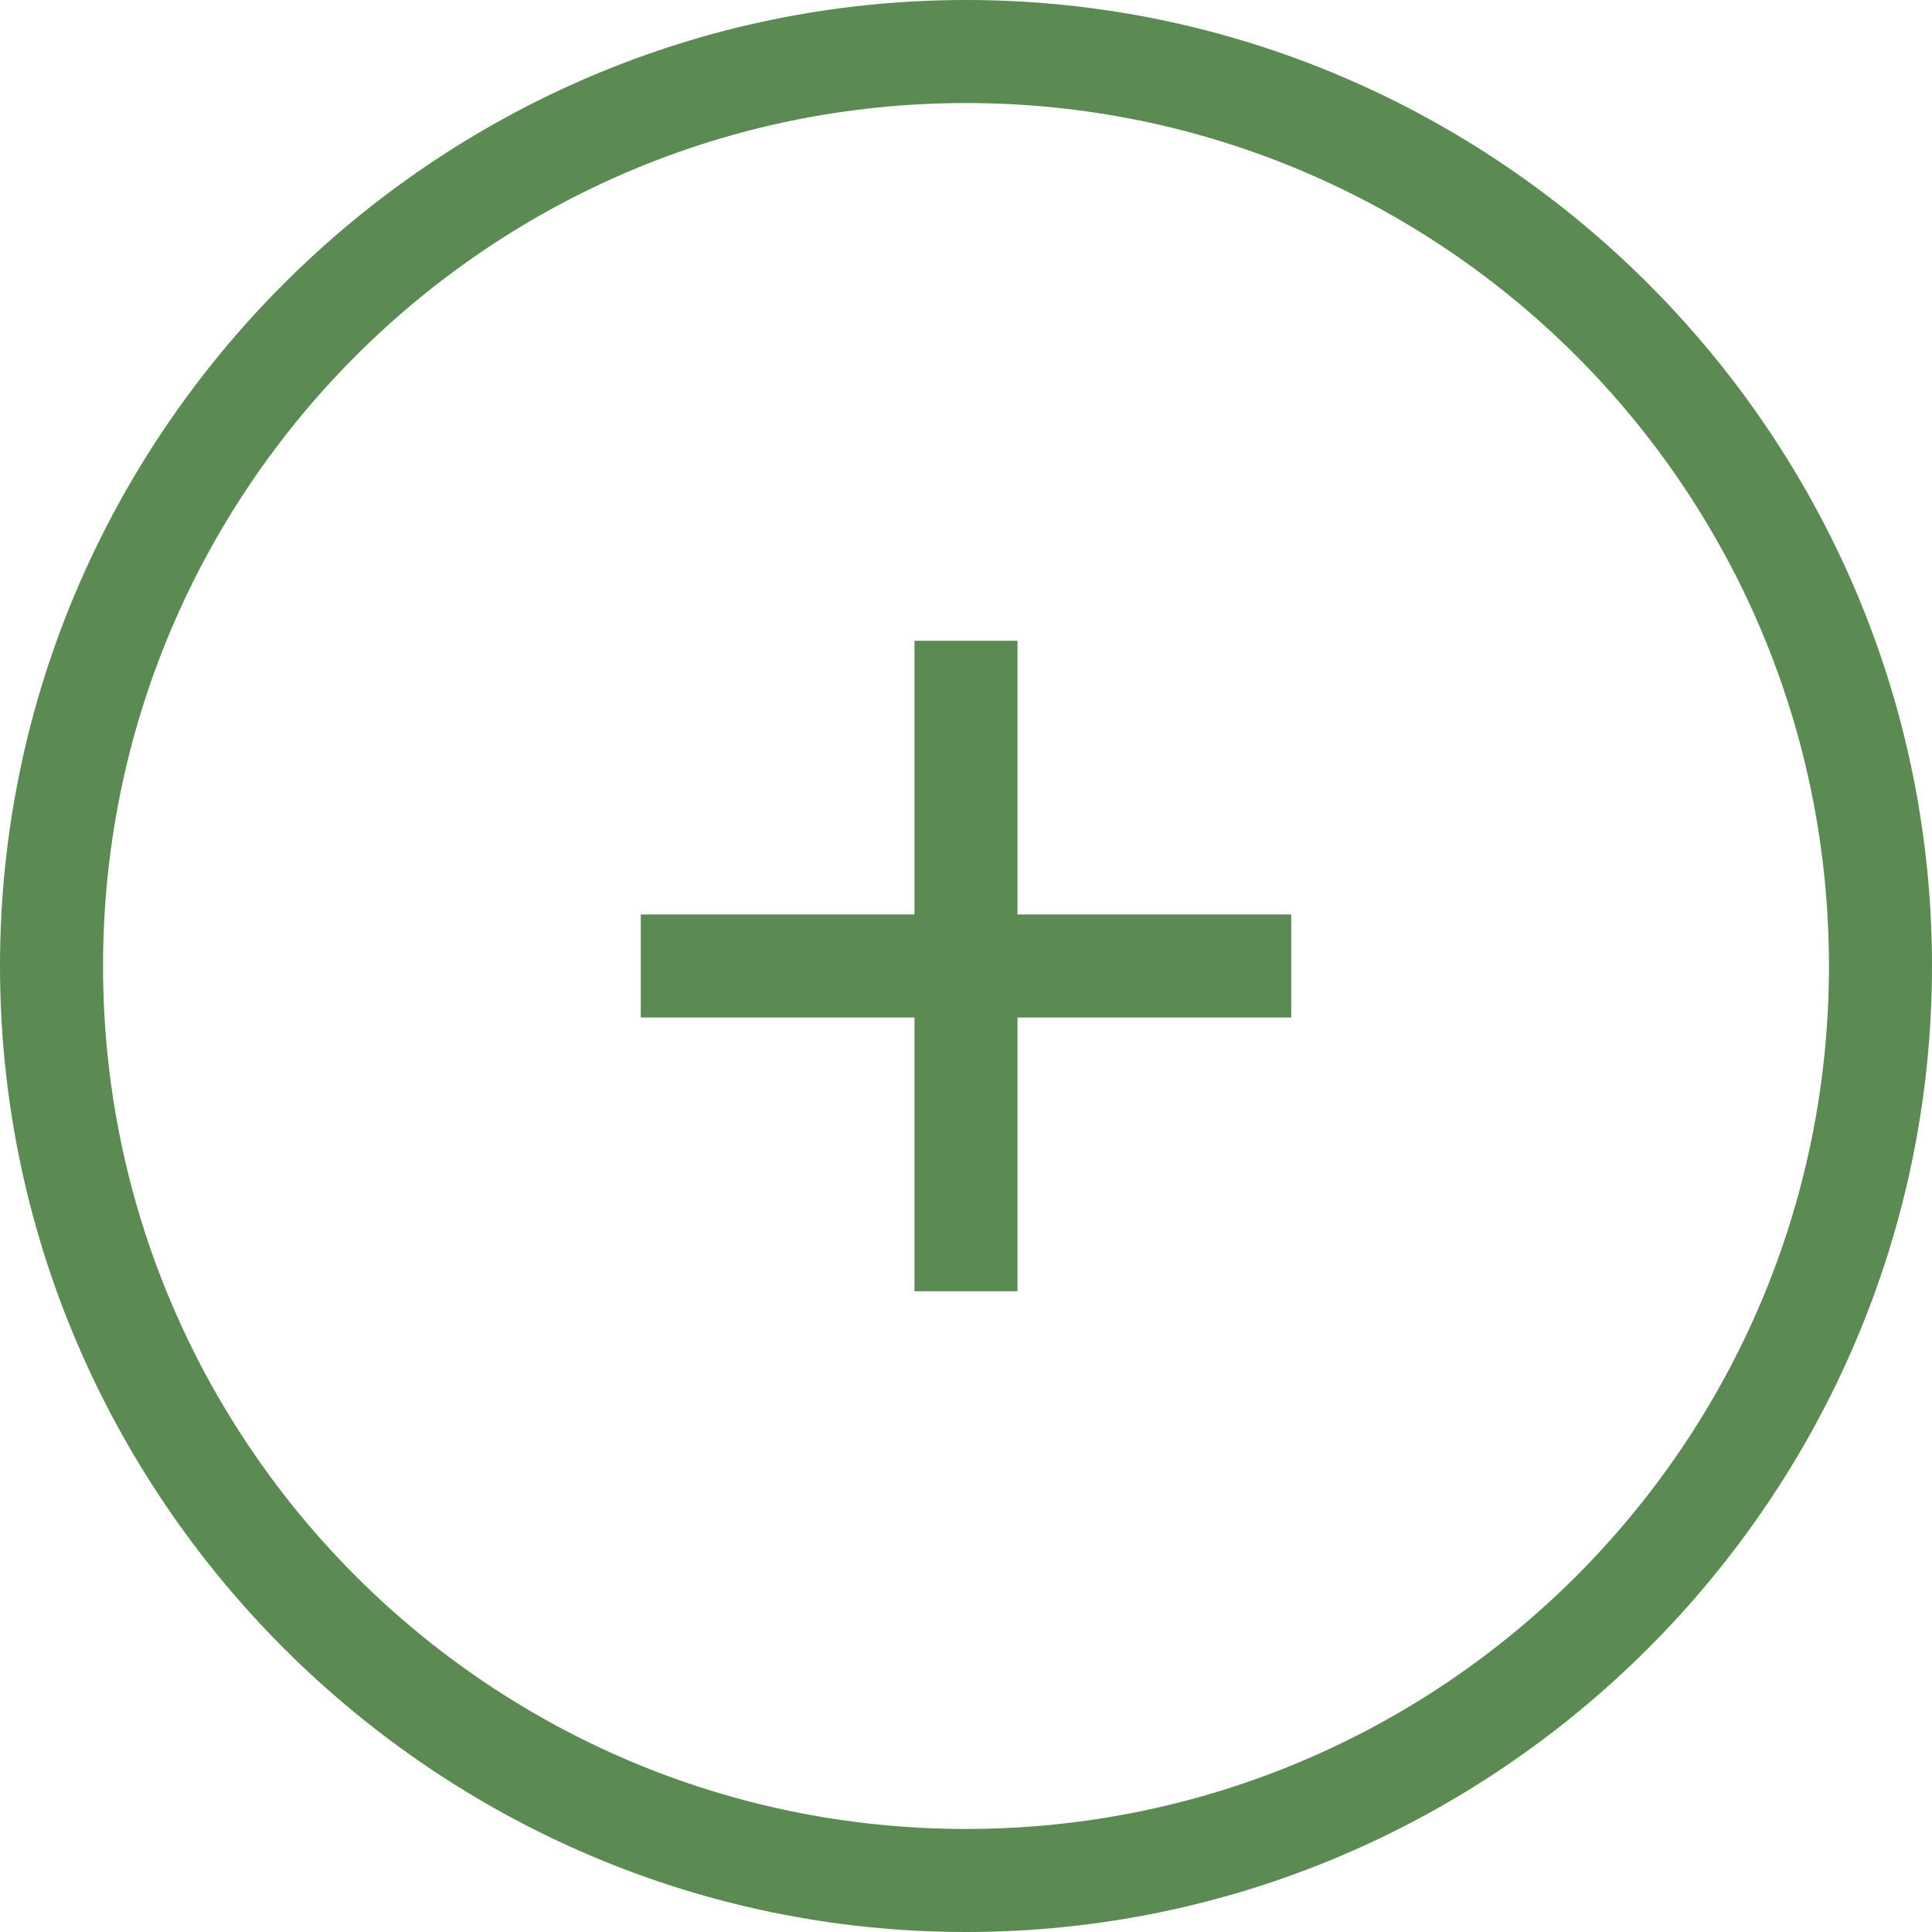
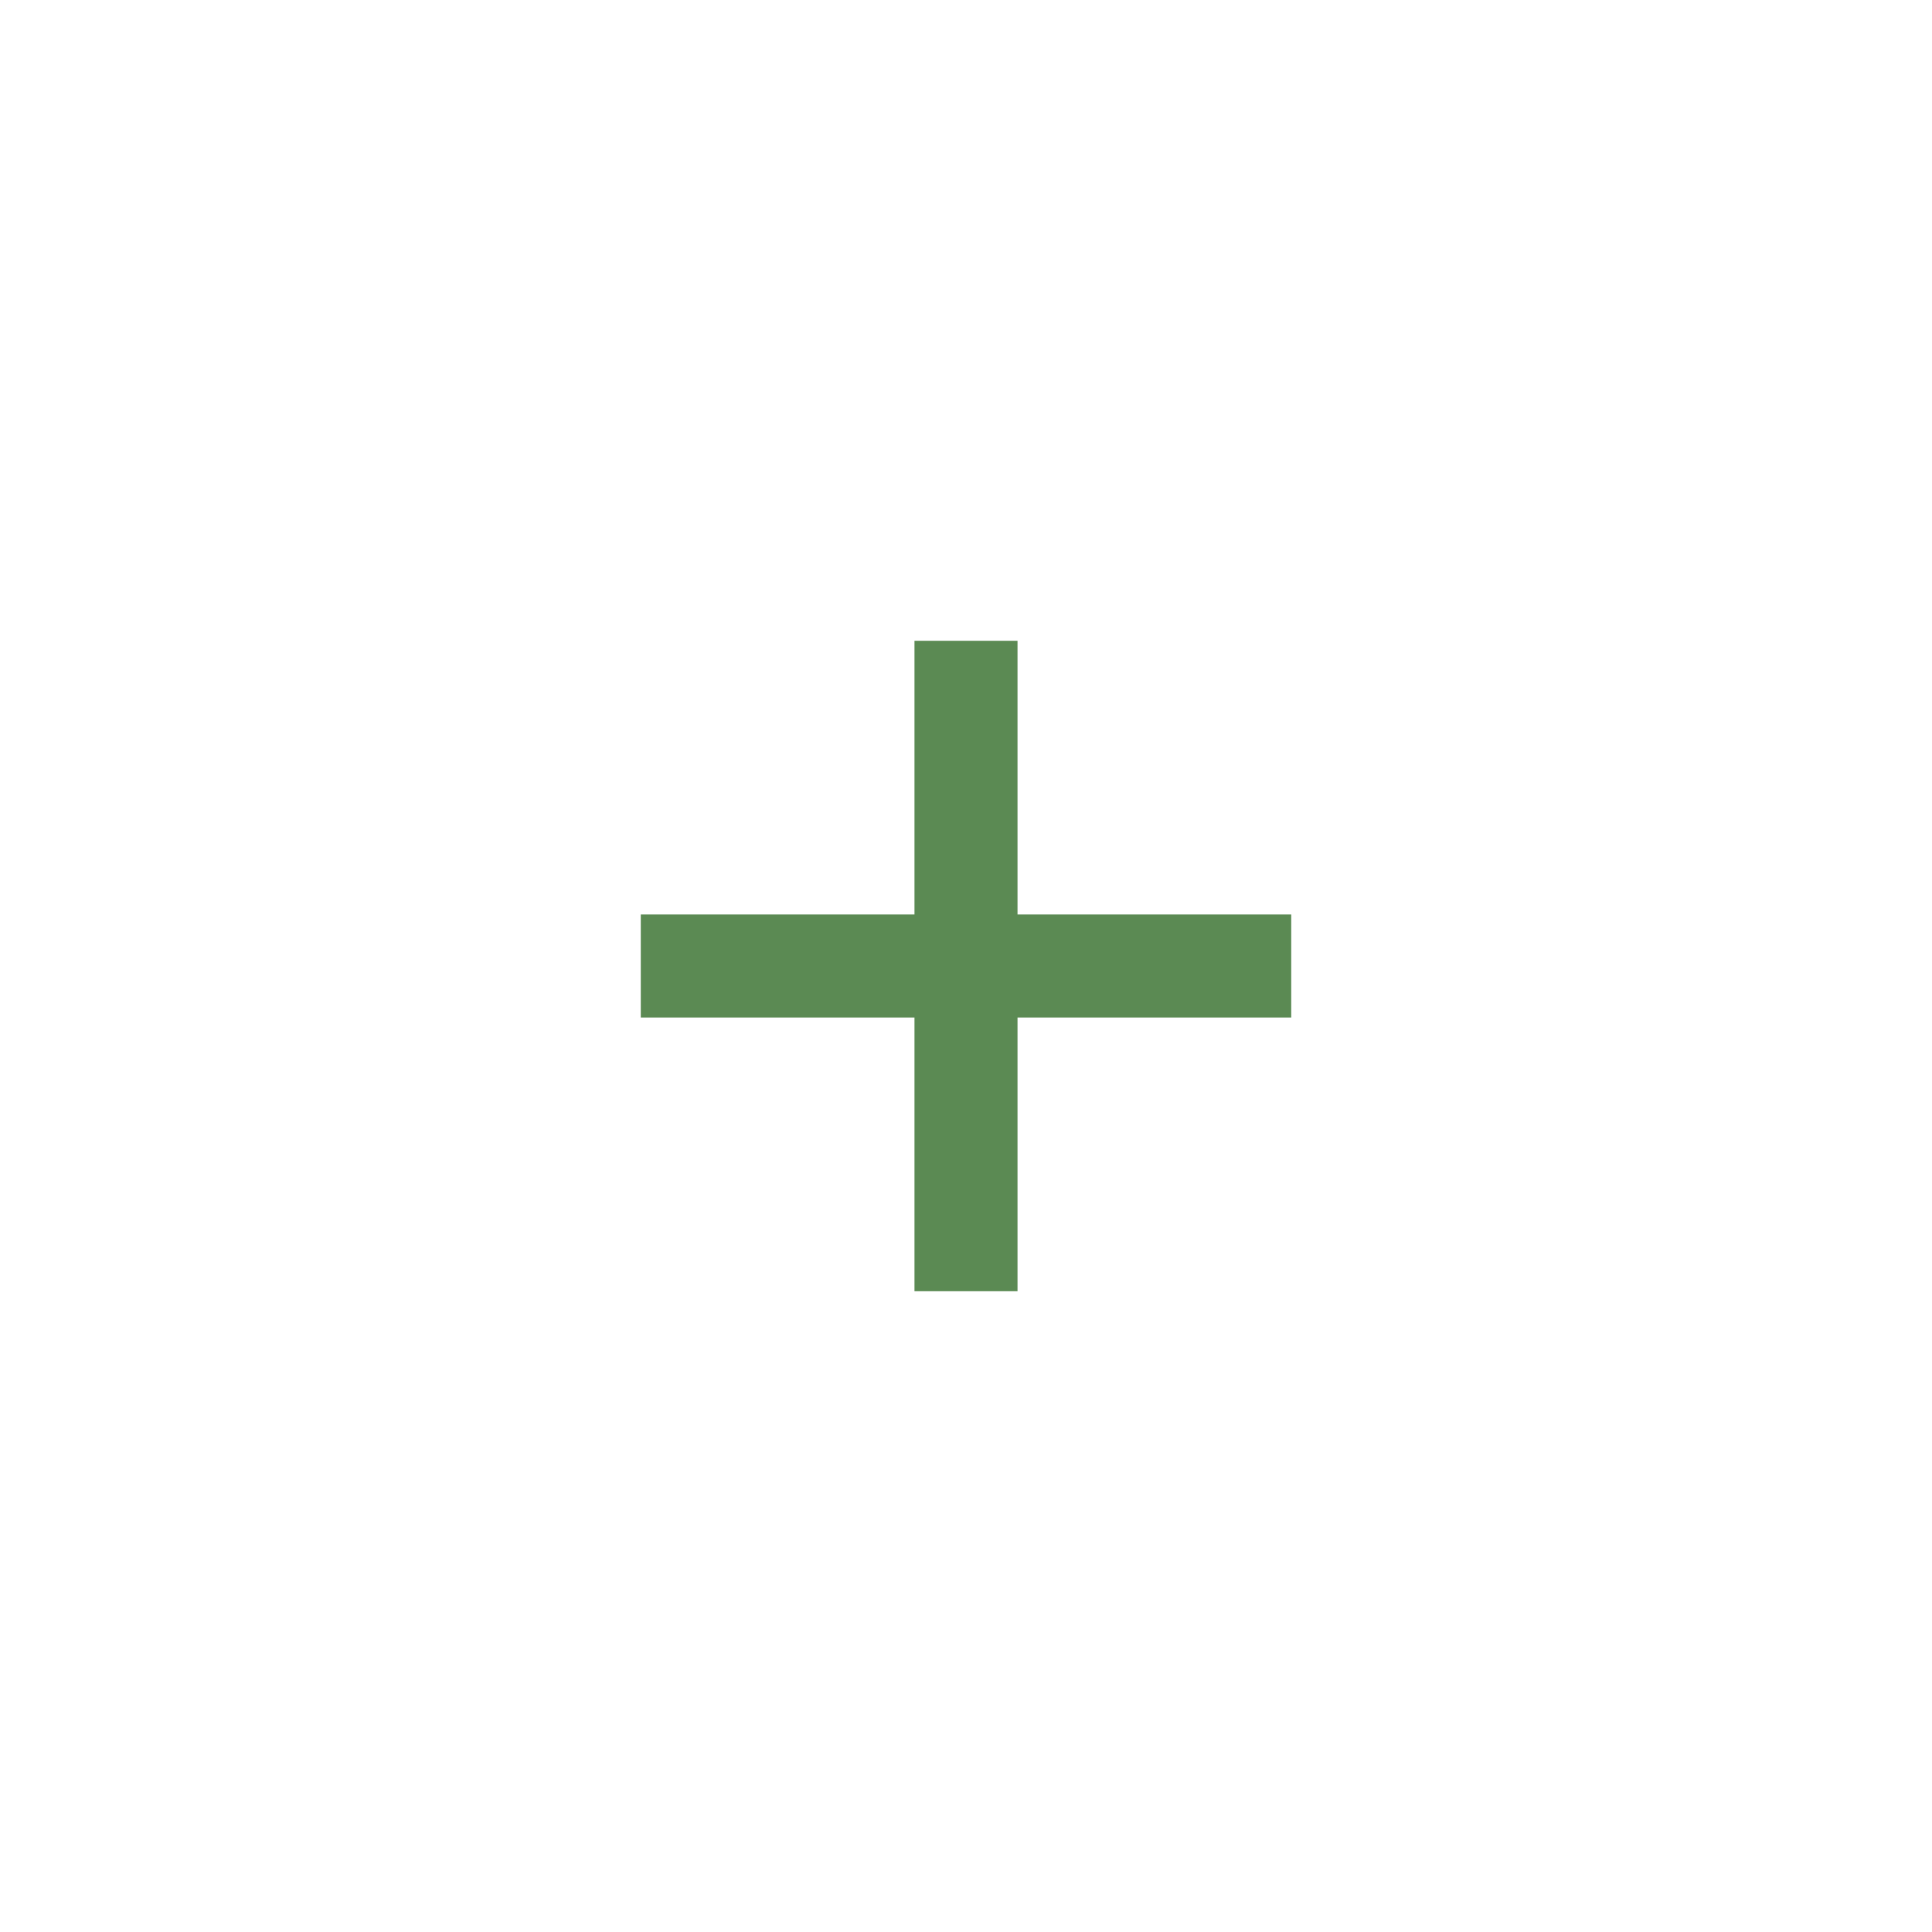
<svg xmlns="http://www.w3.org/2000/svg" version="1.1" id="Livello_1" x="0px" y="0px" viewBox="0 0 60 60" style="enable-background:new 0 0 60 60;" xml:space="preserve">
  <style type="text/css">
	.st0{fill:#5B8A53;}
</style>
  <title>triggerdrawer</title>
  <g>
-     <path class="st0" d="M30,60C13.5,60,0,46.5,0,30C0,13.5,13.5,0,30,0s30,13.5,30,30C60,46.5,46.5,60,30,60z M30,3.2   C15.2,3.2,3.2,15.2,3.2,30s12,26.8,26.8,26.8c14.8,0,26.8-12,26.8-26.8S44.8,3.2,30,3.2z" />
-   </g>
+     </g>
  <g>
    <rect x="28.4" y="19.9" class="st0" width="3.2" height="20.2" />
  </g>
  <g>
    <rect x="19.9" y="28.4" class="st0" width="20.2" height="3.2" />
  </g>
</svg>